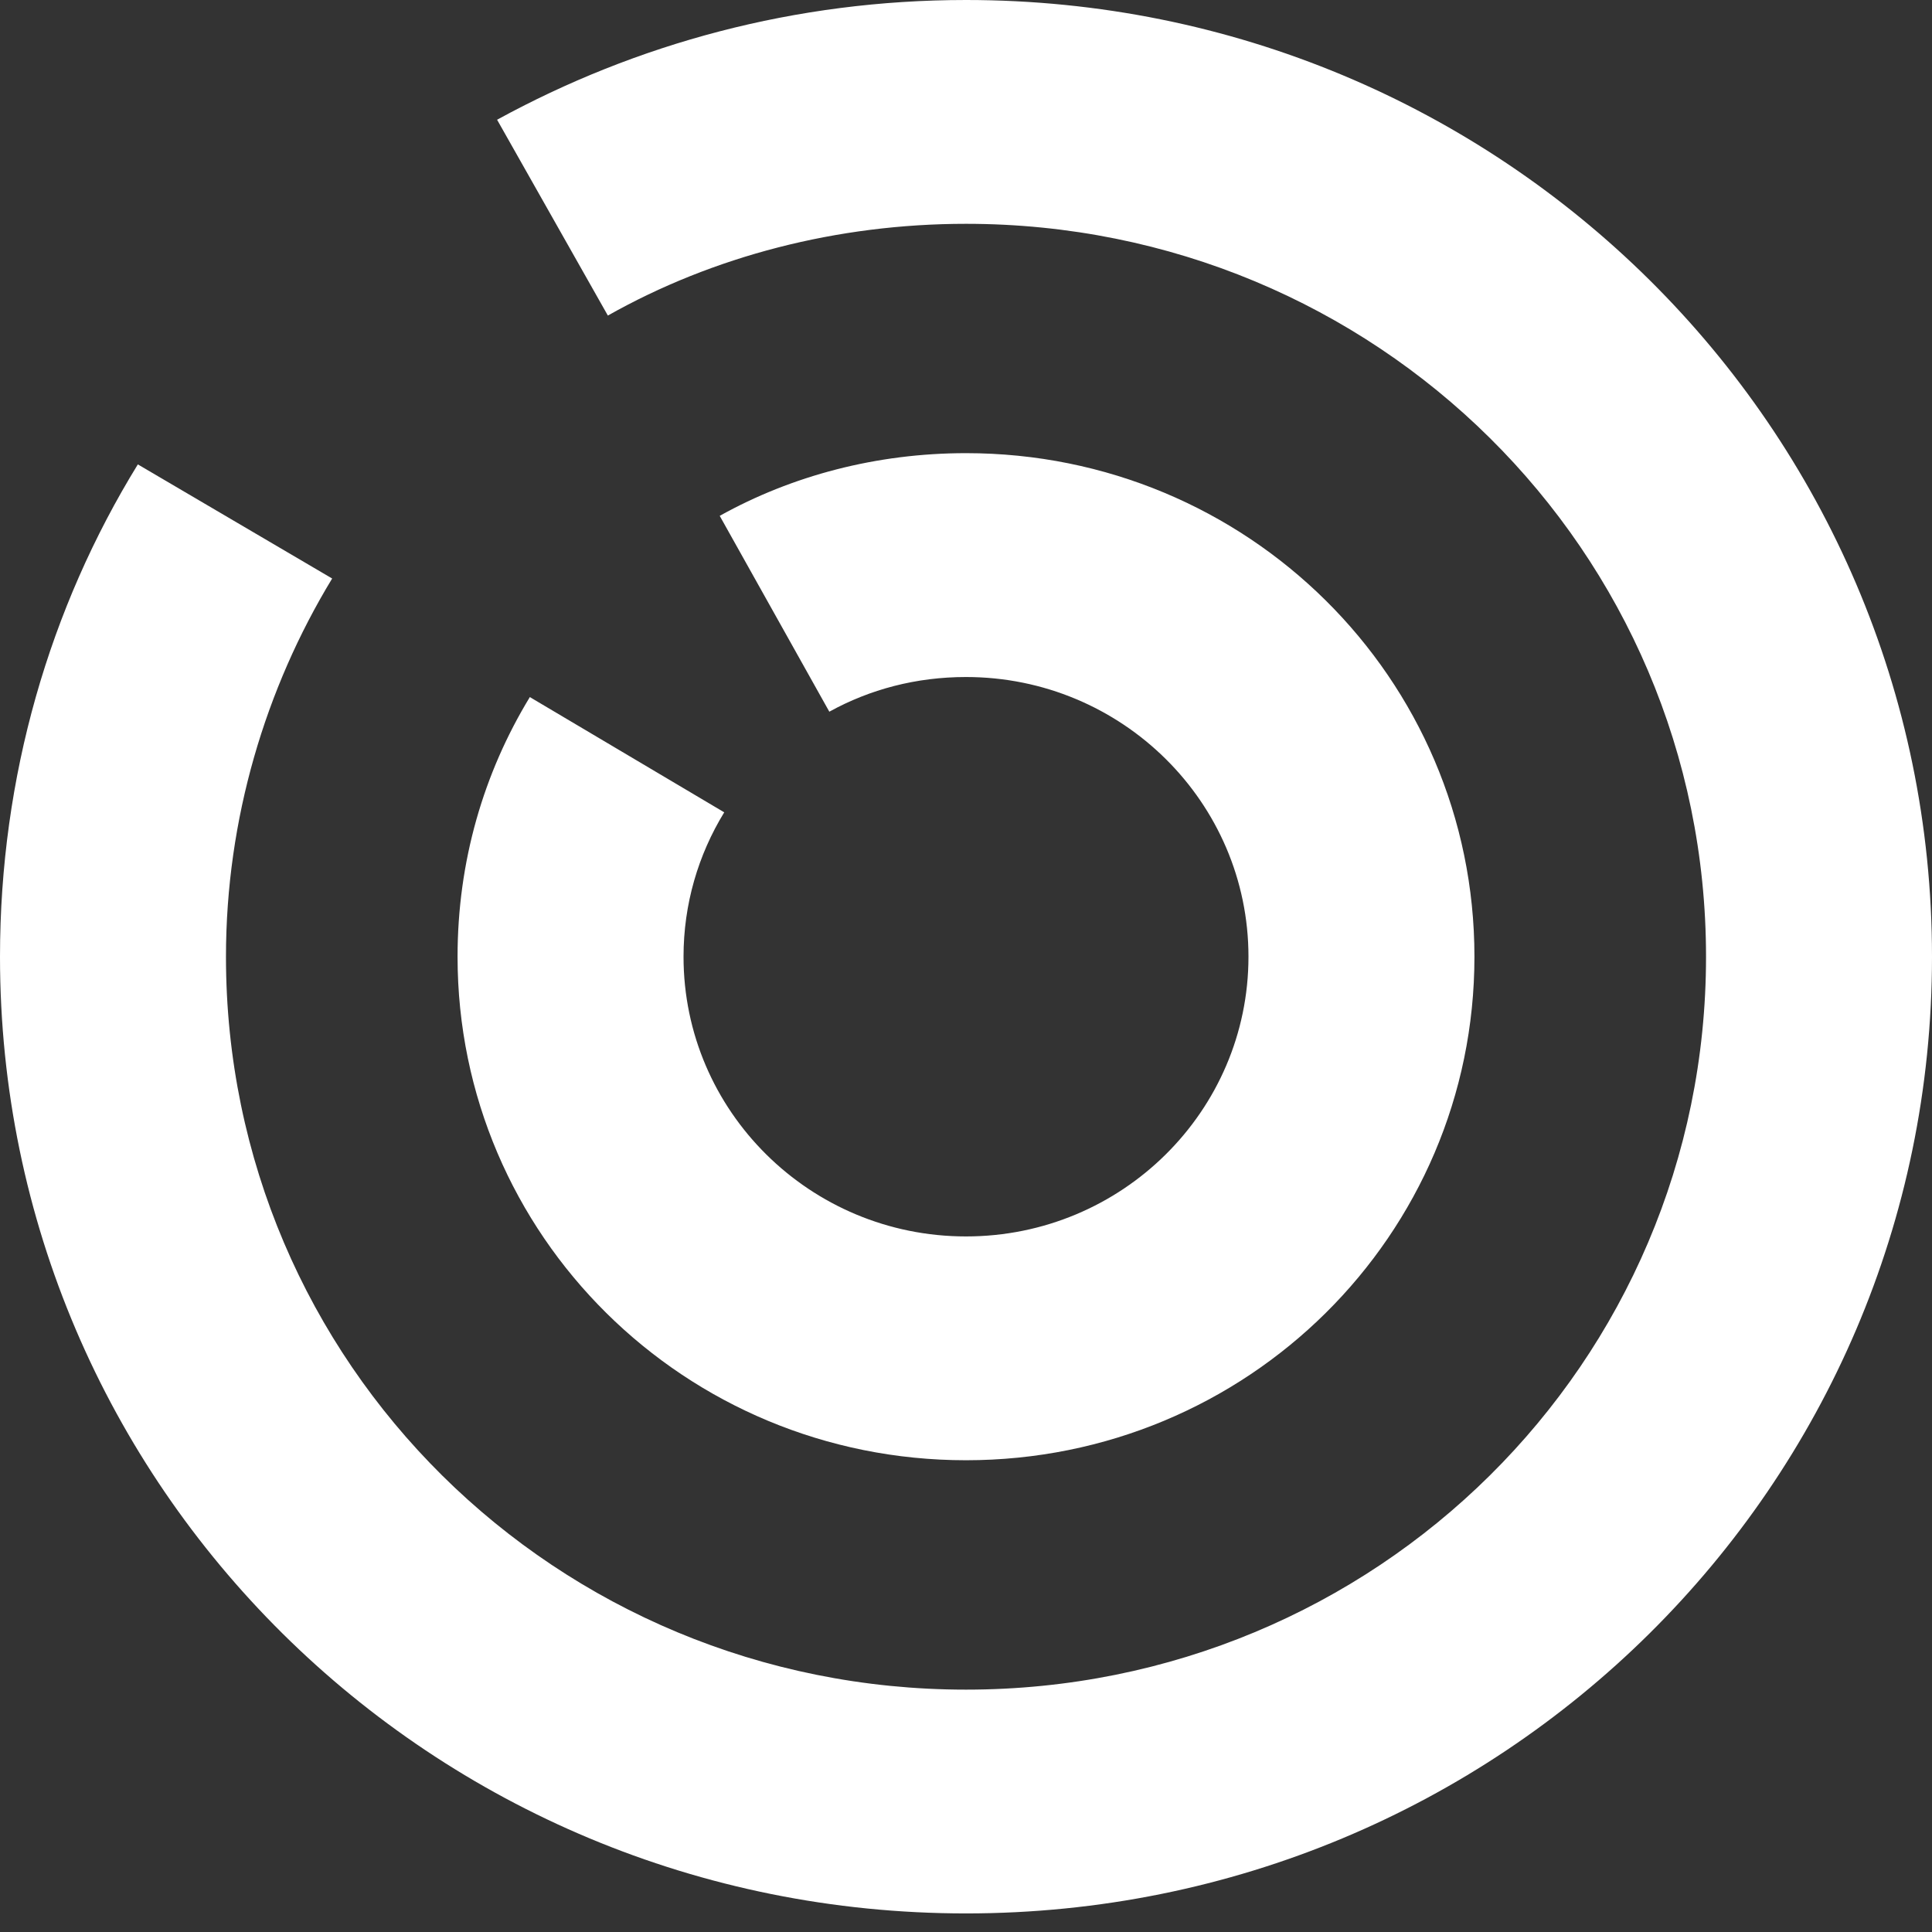
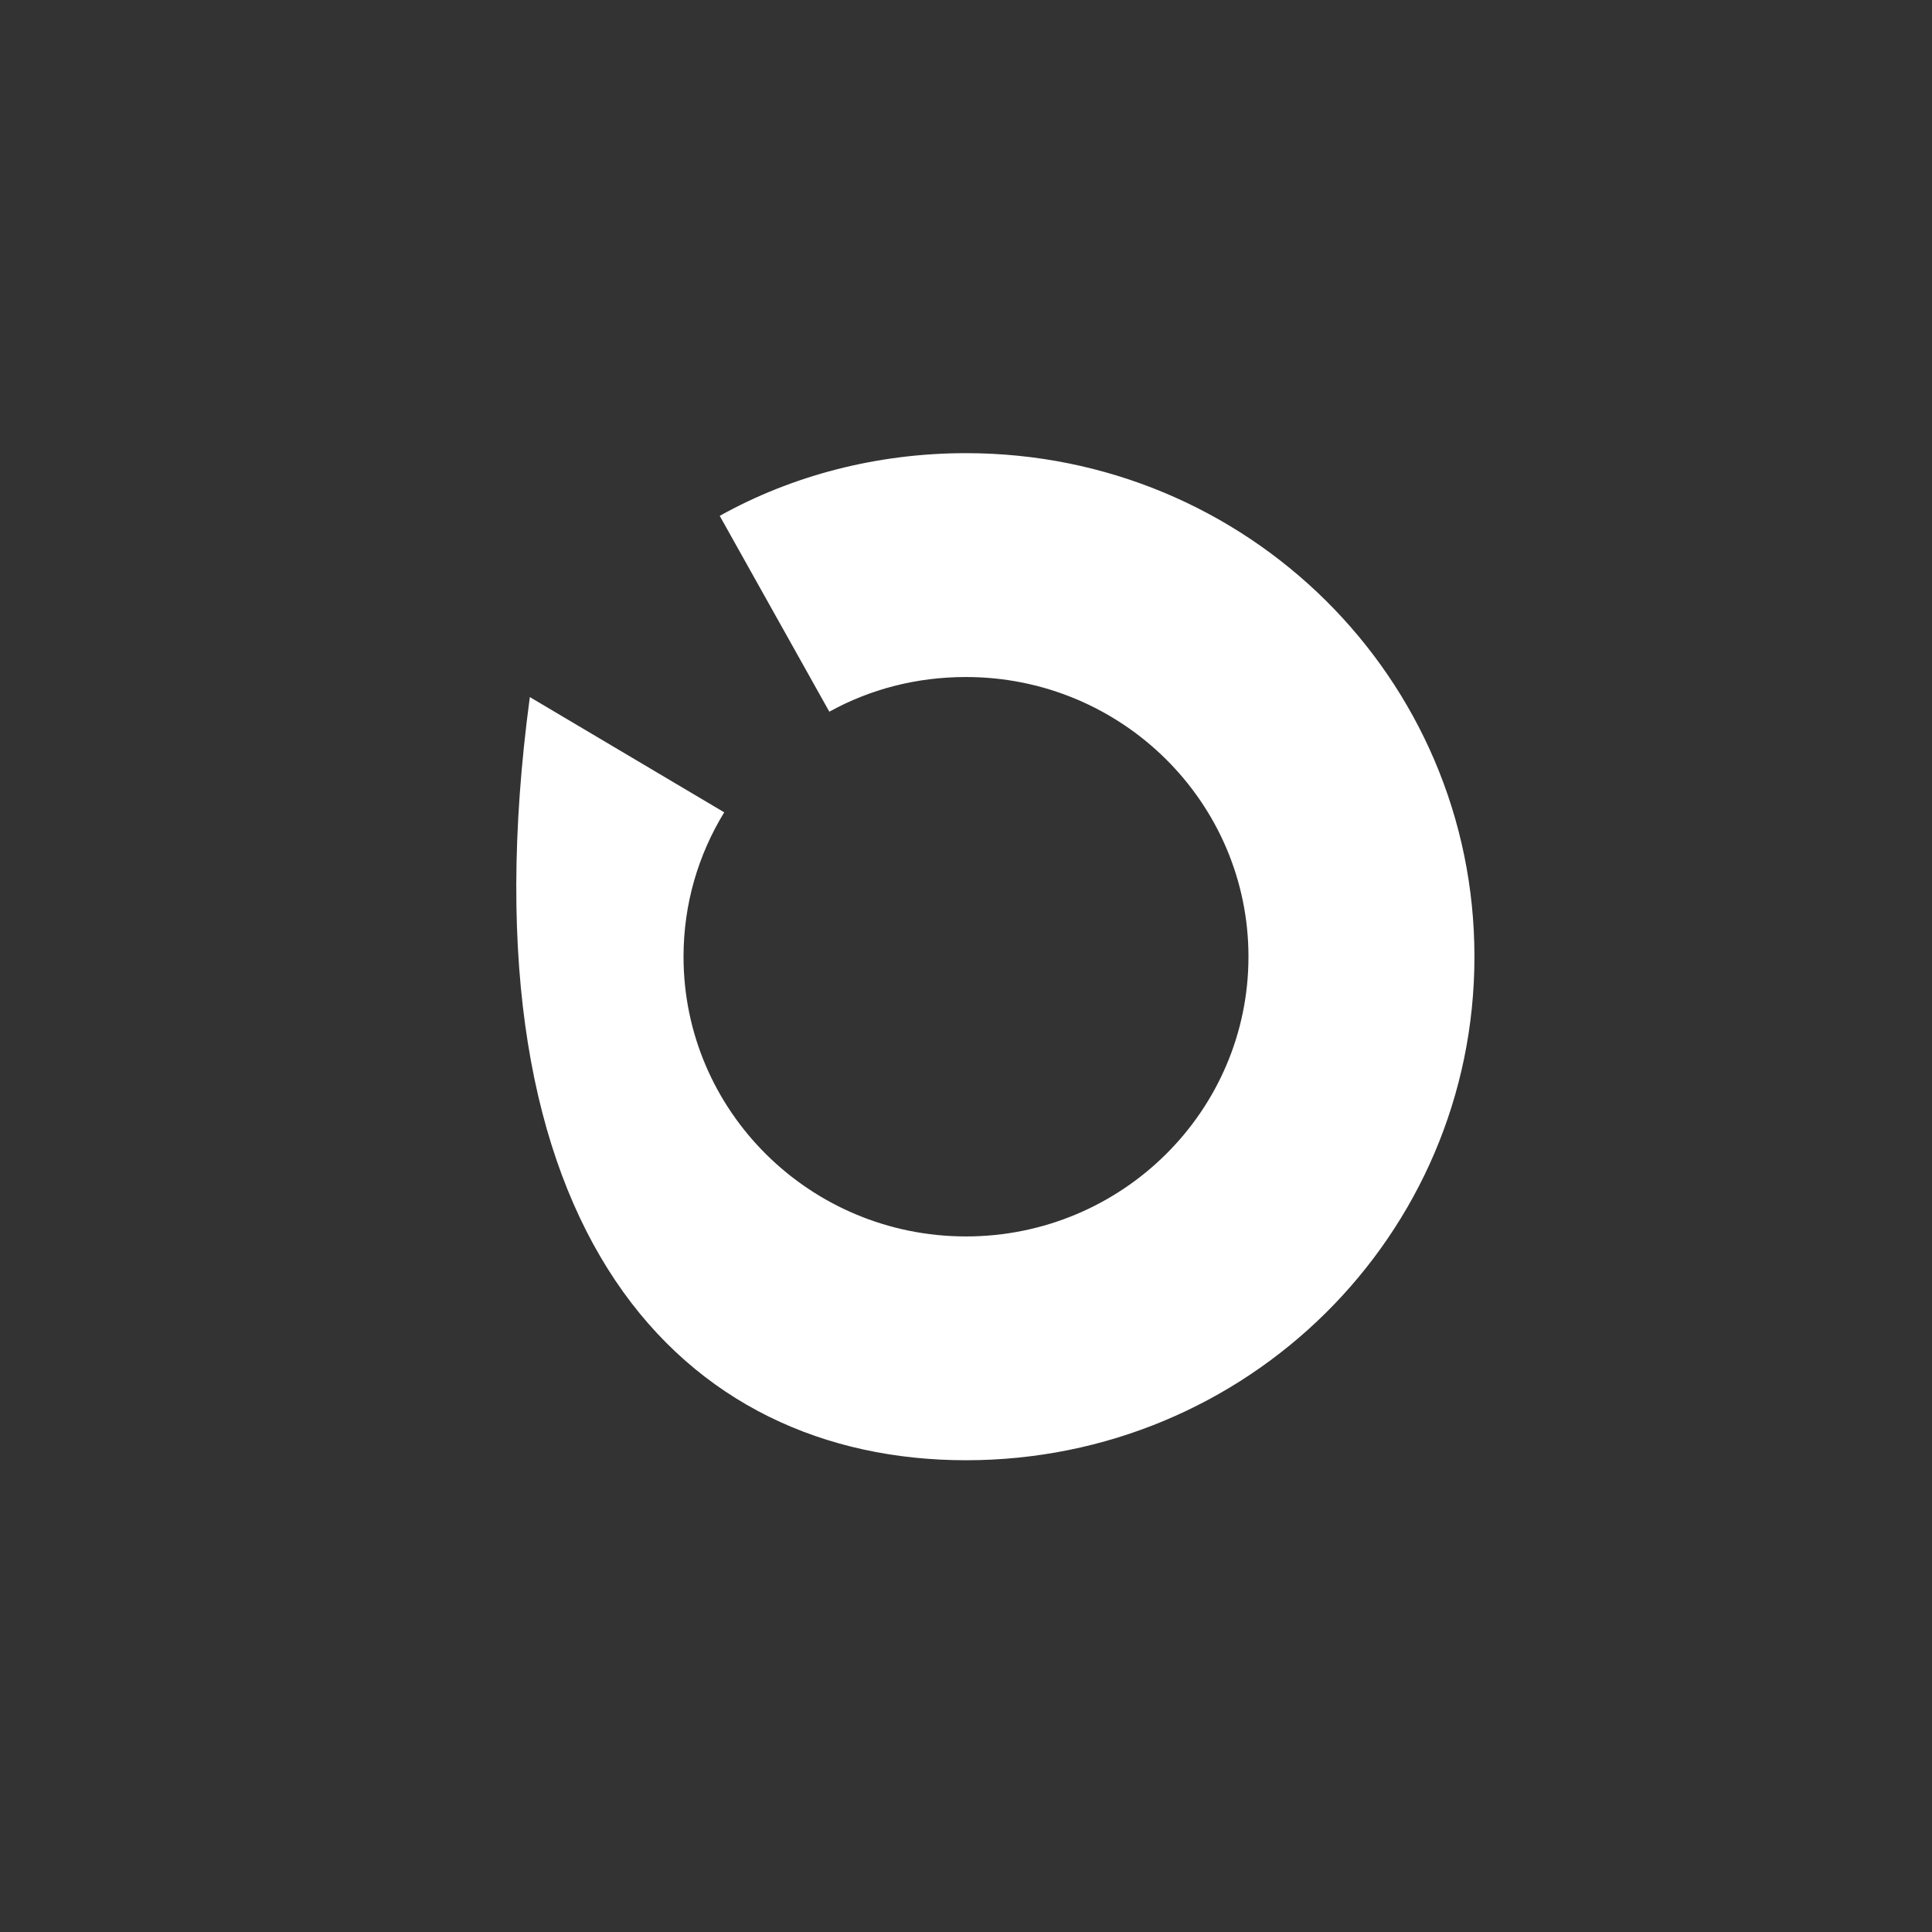
<svg xmlns="http://www.w3.org/2000/svg" width="78" height="78" viewBox="0 0 78 78" fill="none">
  <rect x="0" y="0" width="78" height="78" fill="#333333" stroke="none" />
-   <path d="M39 58.954C50.357 58.954 59.527 49.874 59.527 38.624C59.527 27.377 50.357 18.295 39 18.295C35.395 18.295 31.975 19.2 29.057 20.826L33.482 28.733C35.122 27.828 36.993 27.333 39 27.333C45.294 27.333 50.404 32.391 50.404 38.624C50.404 44.858 45.294 49.918 39 49.918C32.704 49.918 27.596 44.858 27.596 38.624C27.596 36.502 28.188 34.513 29.239 32.796L21.391 28.143C19.522 31.215 18.473 34.783 18.473 38.624C18.473 49.874 27.641 58.954 39 58.954Z" fill="white" />
-   <path d="M39 77.25C60.576 77.25 78 59.994 78 38.627C78 17.257 60.576 0 39 0C32.112 0 25.681 1.763 20.069 4.834L24.541 12.74C28.781 10.345 33.799 9.036 39 9.036C55.557 9.036 68.877 22.227 68.877 38.627C68.877 55.023 55.557 68.215 39 68.215C22.442 68.215 9.123 55.023 9.123 38.627C9.123 33.069 10.719 27.785 13.41 23.356L5.565 18.749C2.007 24.531 0 31.353 0 38.627C0 59.994 17.424 77.25 39 77.25Z" fill="white" />
+   <path d="M39 58.954C50.357 58.954 59.527 49.874 59.527 38.624C59.527 27.377 50.357 18.295 39 18.295C35.395 18.295 31.975 19.2 29.057 20.826L33.482 28.733C35.122 27.828 36.993 27.333 39 27.333C45.294 27.333 50.404 32.391 50.404 38.624C50.404 44.858 45.294 49.918 39 49.918C32.704 49.918 27.596 44.858 27.596 38.624C27.596 36.502 28.188 34.513 29.239 32.796L21.391 28.143C18.473 49.874 27.641 58.954 39 58.954Z" fill="white" />
</svg>